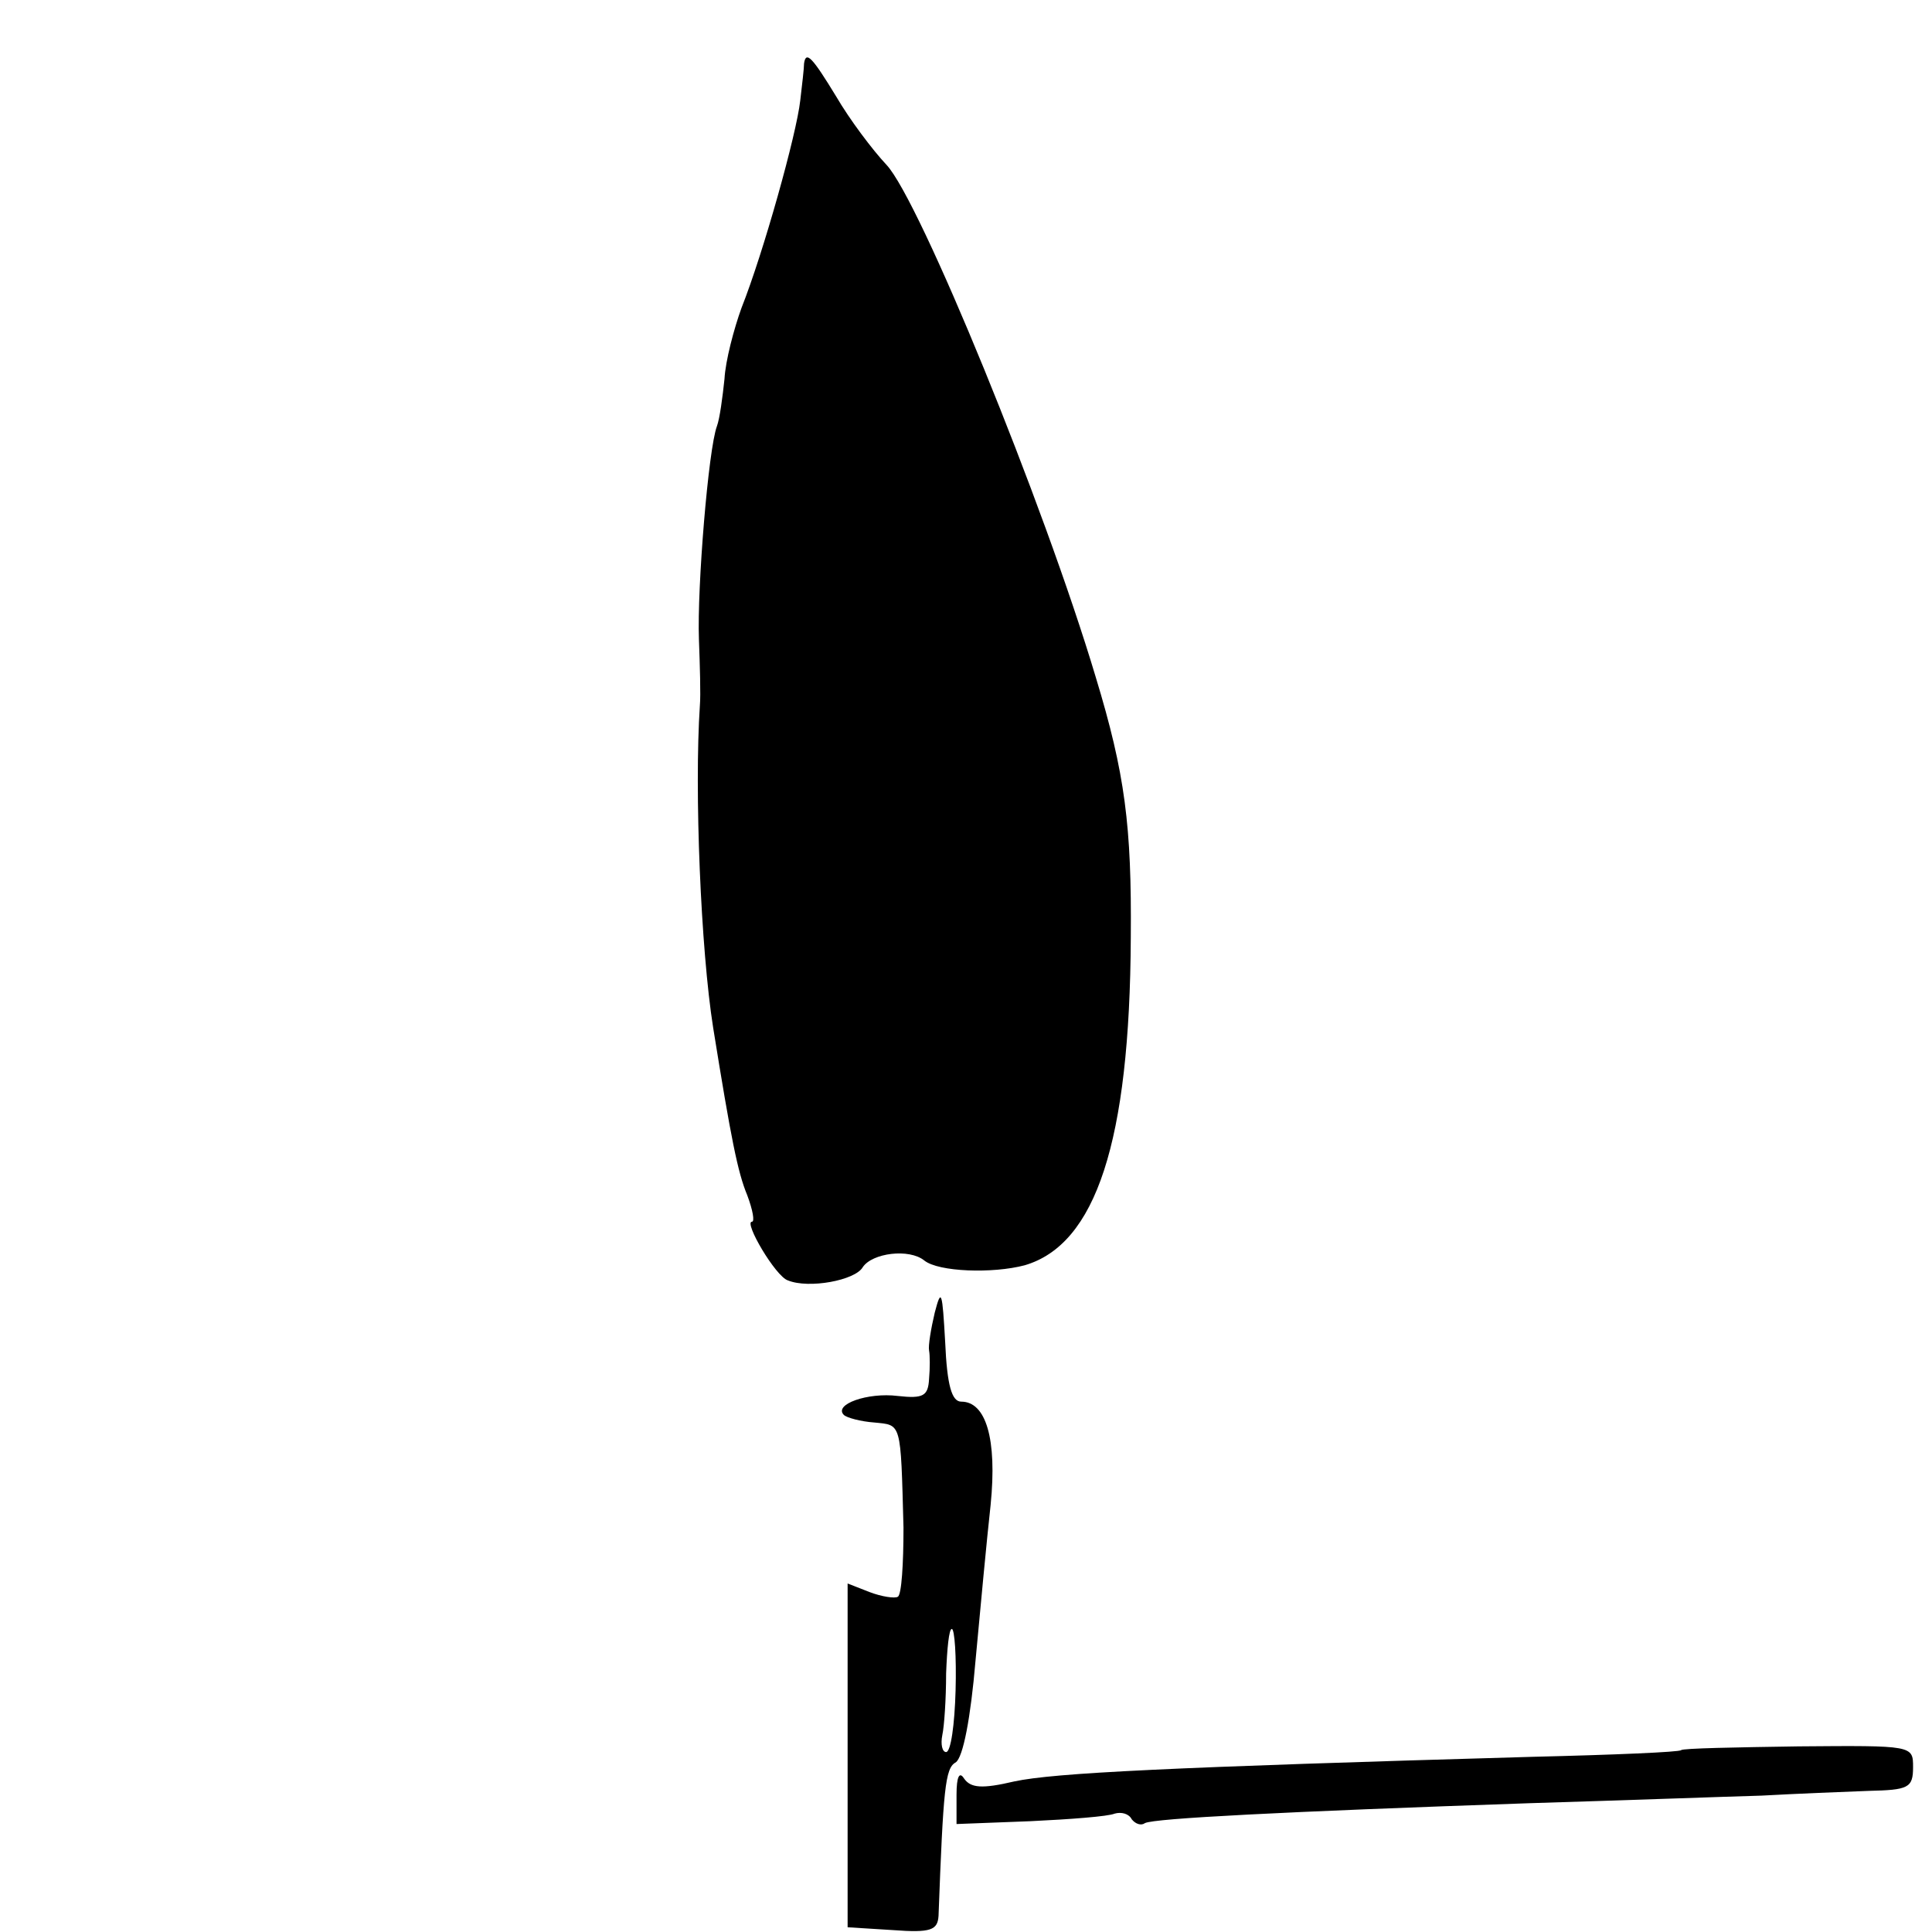
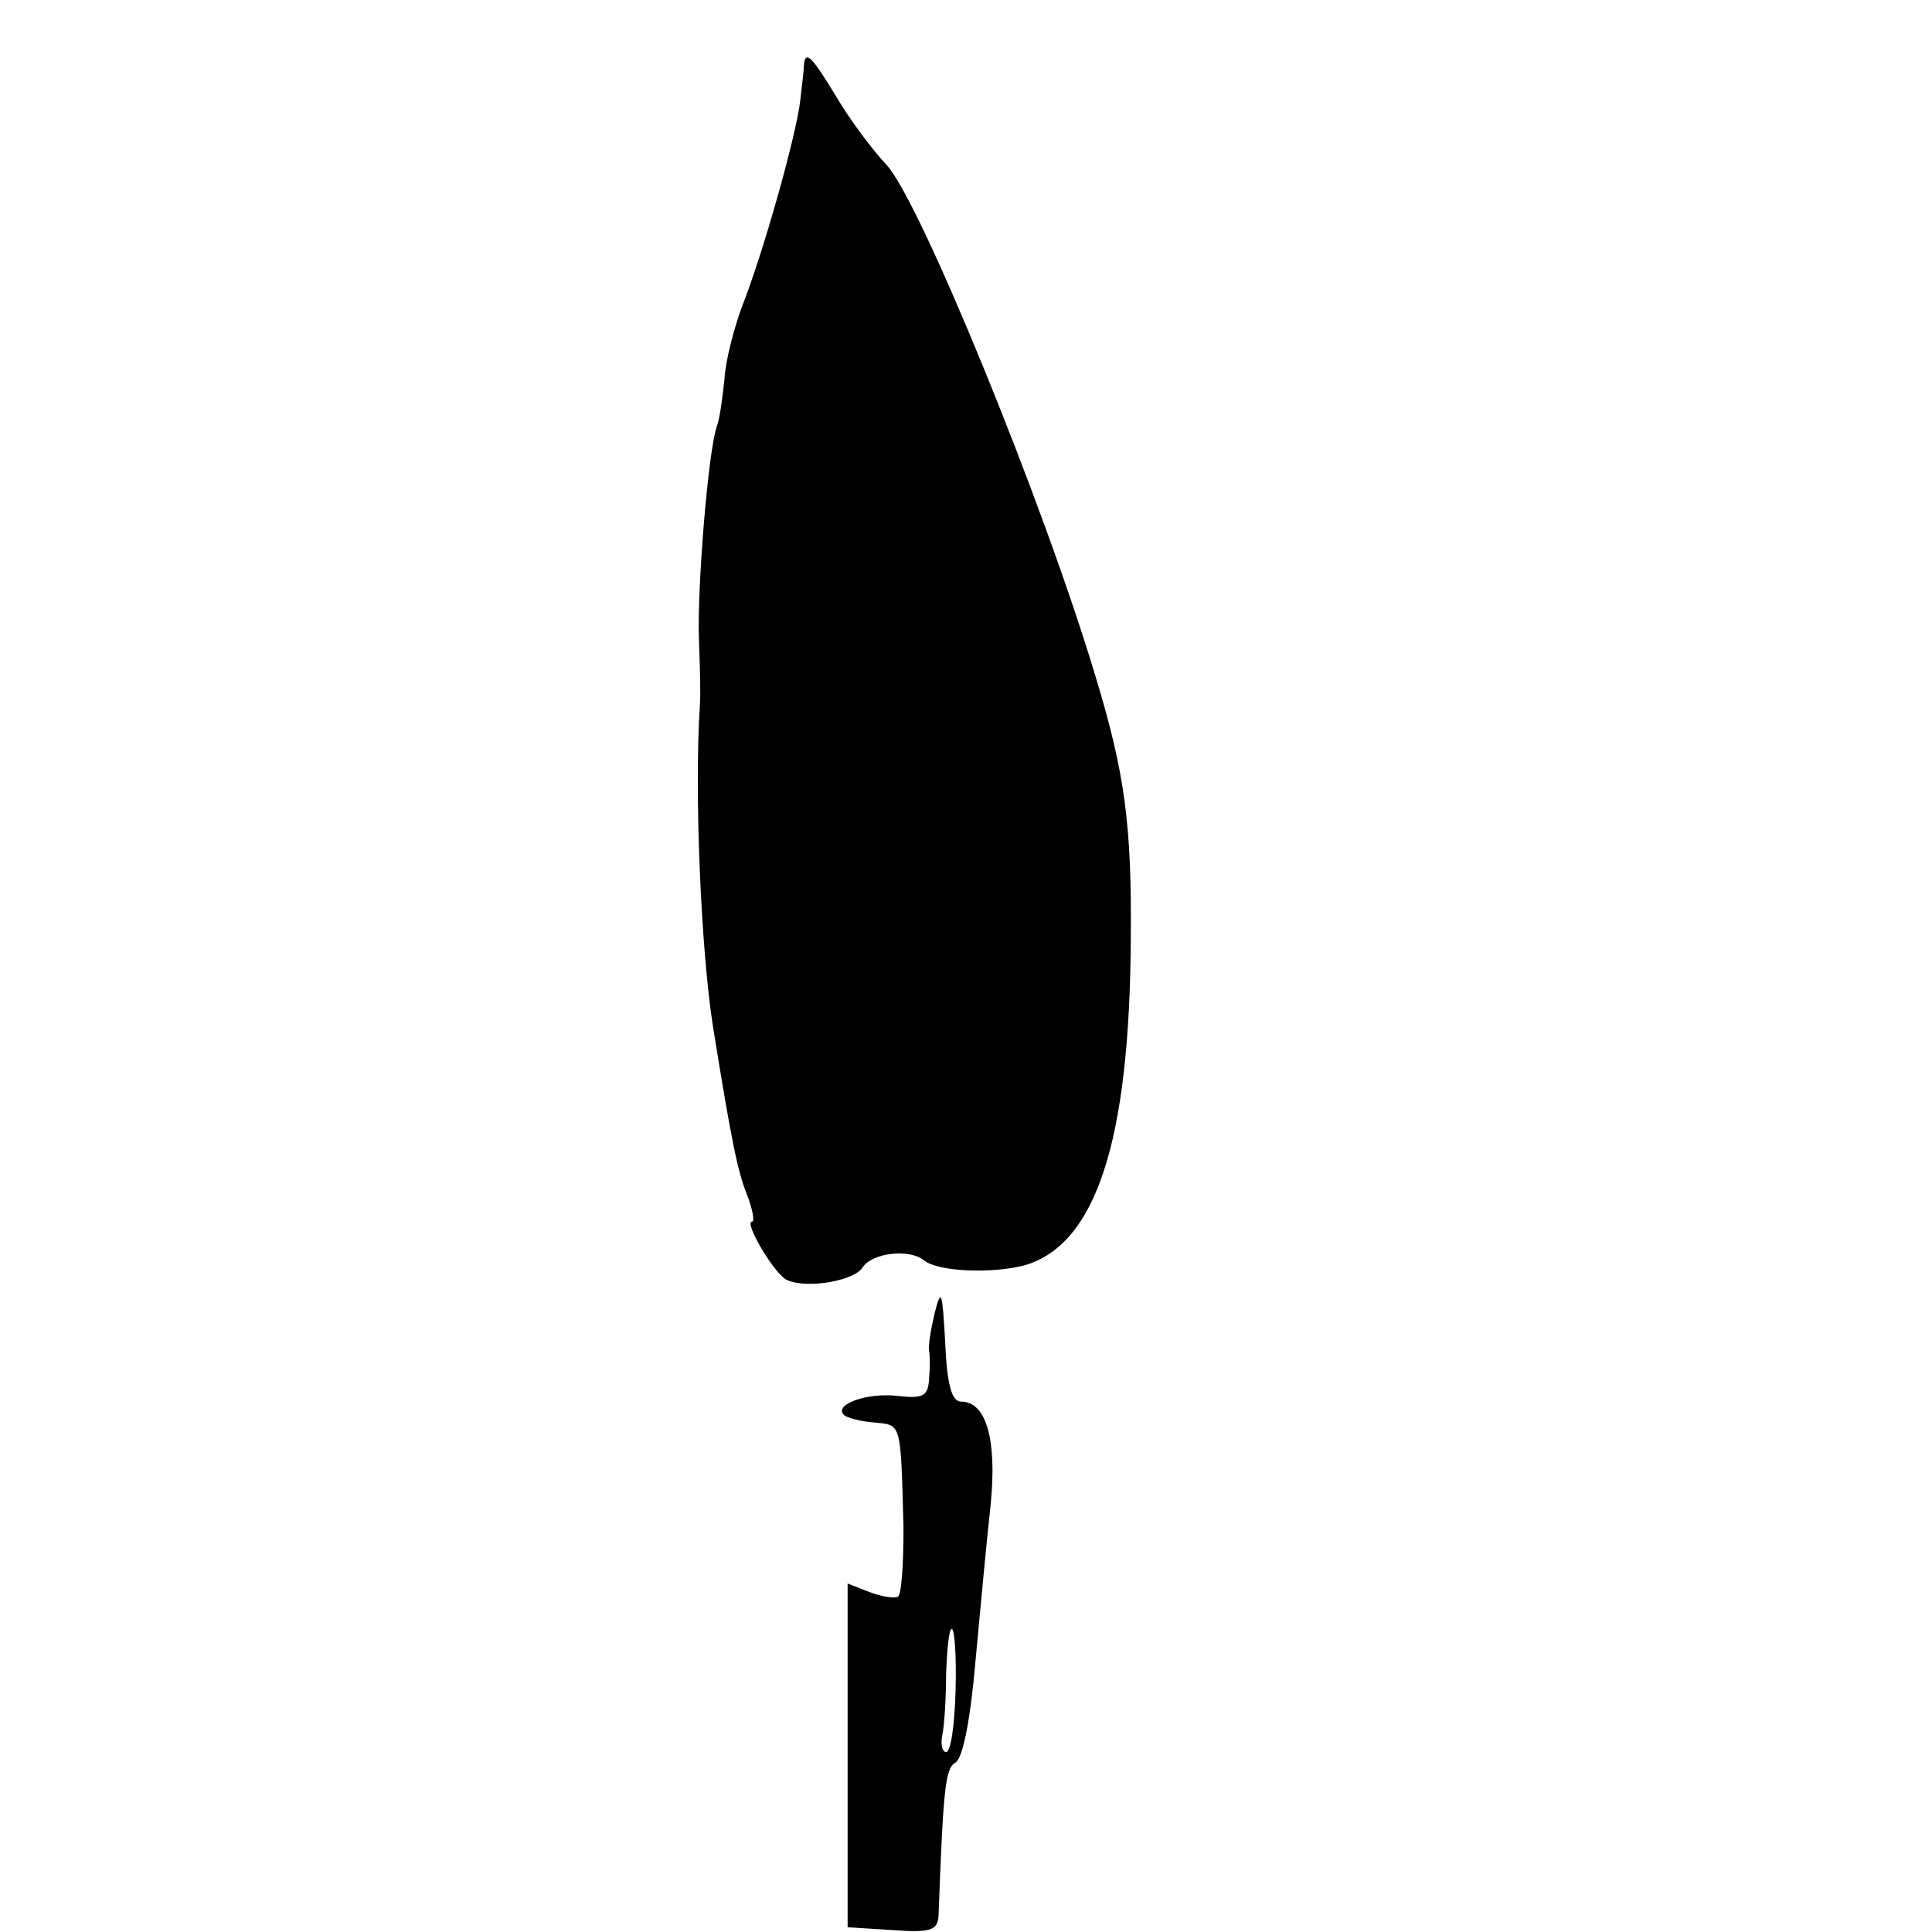
<svg xmlns="http://www.w3.org/2000/svg" version="1.0" width="204pt" height="204pt" viewBox="0 0 204 204" preserveAspectRatio="xMidYMid meet">
  <g transform="translate(0,204) scale(0.1,-0.1)" fill="#000000" stroke="none">
-     <path d="M849 1973 c0 -5 -2 -22 -4 -39 -4 -36 -39 -161 -62 -219 -8 -22 -17 -56 -18 -75 -2 -19 -5 -42 -8 -50 -9 -24 -21 -170 -19 -225 1 -27 2 -59 1 -70 -6 -90 1 -258 14 -340 19 -118 26 -153 36 -177 6 -16 8 -28 5 -28 -9 0 25 -58 38 -62 22 -9 71 0 79 14 10 15 49 20 65 7 15 -12 72 -14 106 -5 75 22 111 130 112 346 1 118 -6 173 -37 275 -55 184 -186 504 -221 541 -15 16 -39 48 -53 72 -25 41 -32 49 -34 35z" />
+     <path d="M849 1973 c0 -5 -2 -22 -4 -39 -4 -36 -39 -161 -62 -219 -8 -22 -17 -56 -18 -75 -2 -19 -5 -42 -8 -50 -9 -24 -21 -170 -19 -225 1 -27 2 -59 1 -70 -6 -90 1 -258 14 -340 19 -118 26 -153 36 -177 6 -16 8 -28 5 -28 -9 0 25 -58 38 -62 22 -9 71 0 79 14 10 15 49 20 65 7 15 -12 72 -14 106 -5 75 22 111 130 112 346 1 118 -6 173 -37 275 -55 184 -186 504 -221 541 -15 16 -39 48 -53 72 -25 41 -32 49 -34 35" />
    <path d="M987 654 c-4 -17 -7 -35 -6 -40 1 -5 1 -19 0 -30 -1 -18 -6 -21 -33 -18 -32 4 -68 -9 -57 -20 3 -3 18 -7 32 -8 29 -3 28 2 31 -111 0 -38 -2 -71 -6 -73 -3 -2 -17 0 -30 5 l-23 9 0 -182 0 -181 48 -3 c40 -3 47 0 48 15 5 134 7 156 18 162 8 5 16 48 21 107 5 54 12 129 16 165 7 70 -5 109 -31 109 -10 0 -15 17 -17 63 -3 53 -4 58 -11 31z m22 -399 c-1 -36 -5 -65 -10 -65 -4 0 -6 8 -4 18 2 9 4 38 4 65 1 26 3 47 6 47 3 0 5 -29 4 -65z" />
-     <path d="M1775 192 c-1 -2 -72 -5 -156 -7 -385 -11 -506 -17 -548 -26 -34 -8 -46 -7 -53 3 -5 8 -8 2 -8 -17 l0 -31 78 3 c42 2 82 5 89 8 7 2 15 0 18 -6 4 -5 10 -7 14 -4 10 5 145 12 406 21 99 3 209 7 245 8 36 2 86 4 113 5 42 1 47 3 47 25 0 23 0 23 -121 22 -66 -1 -122 -2 -124 -4z" />
  </g>
</svg>